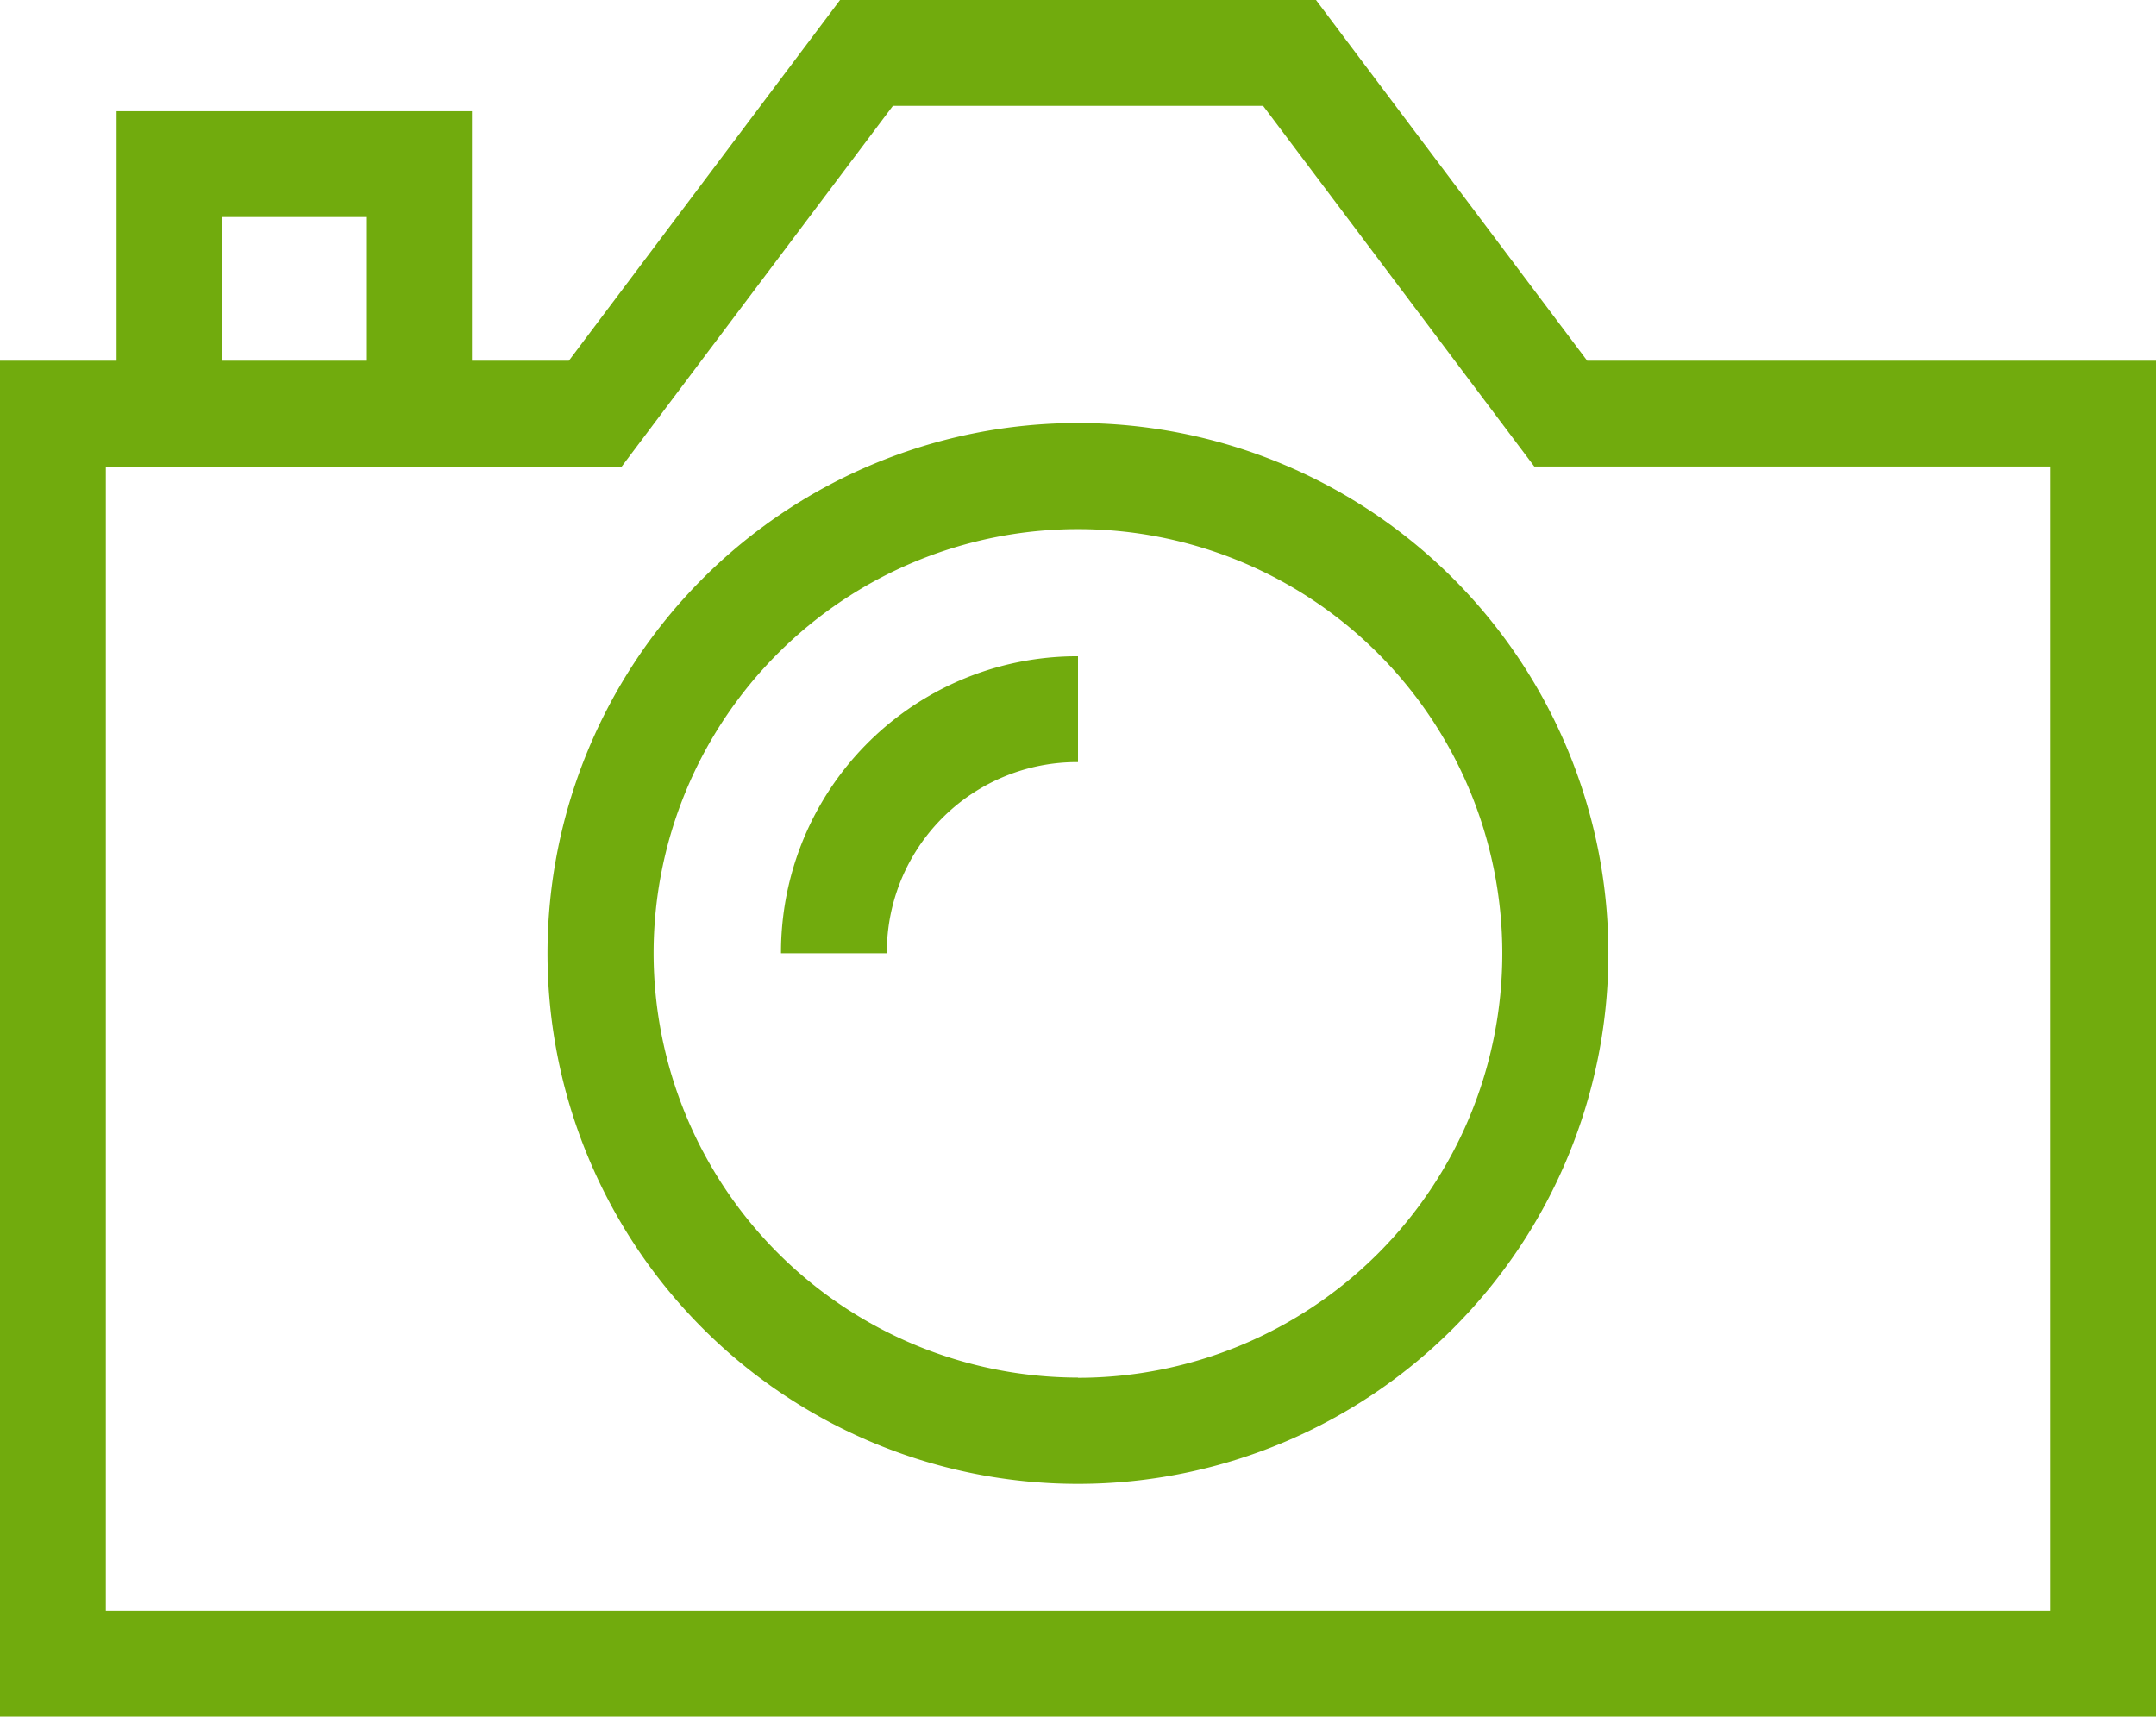
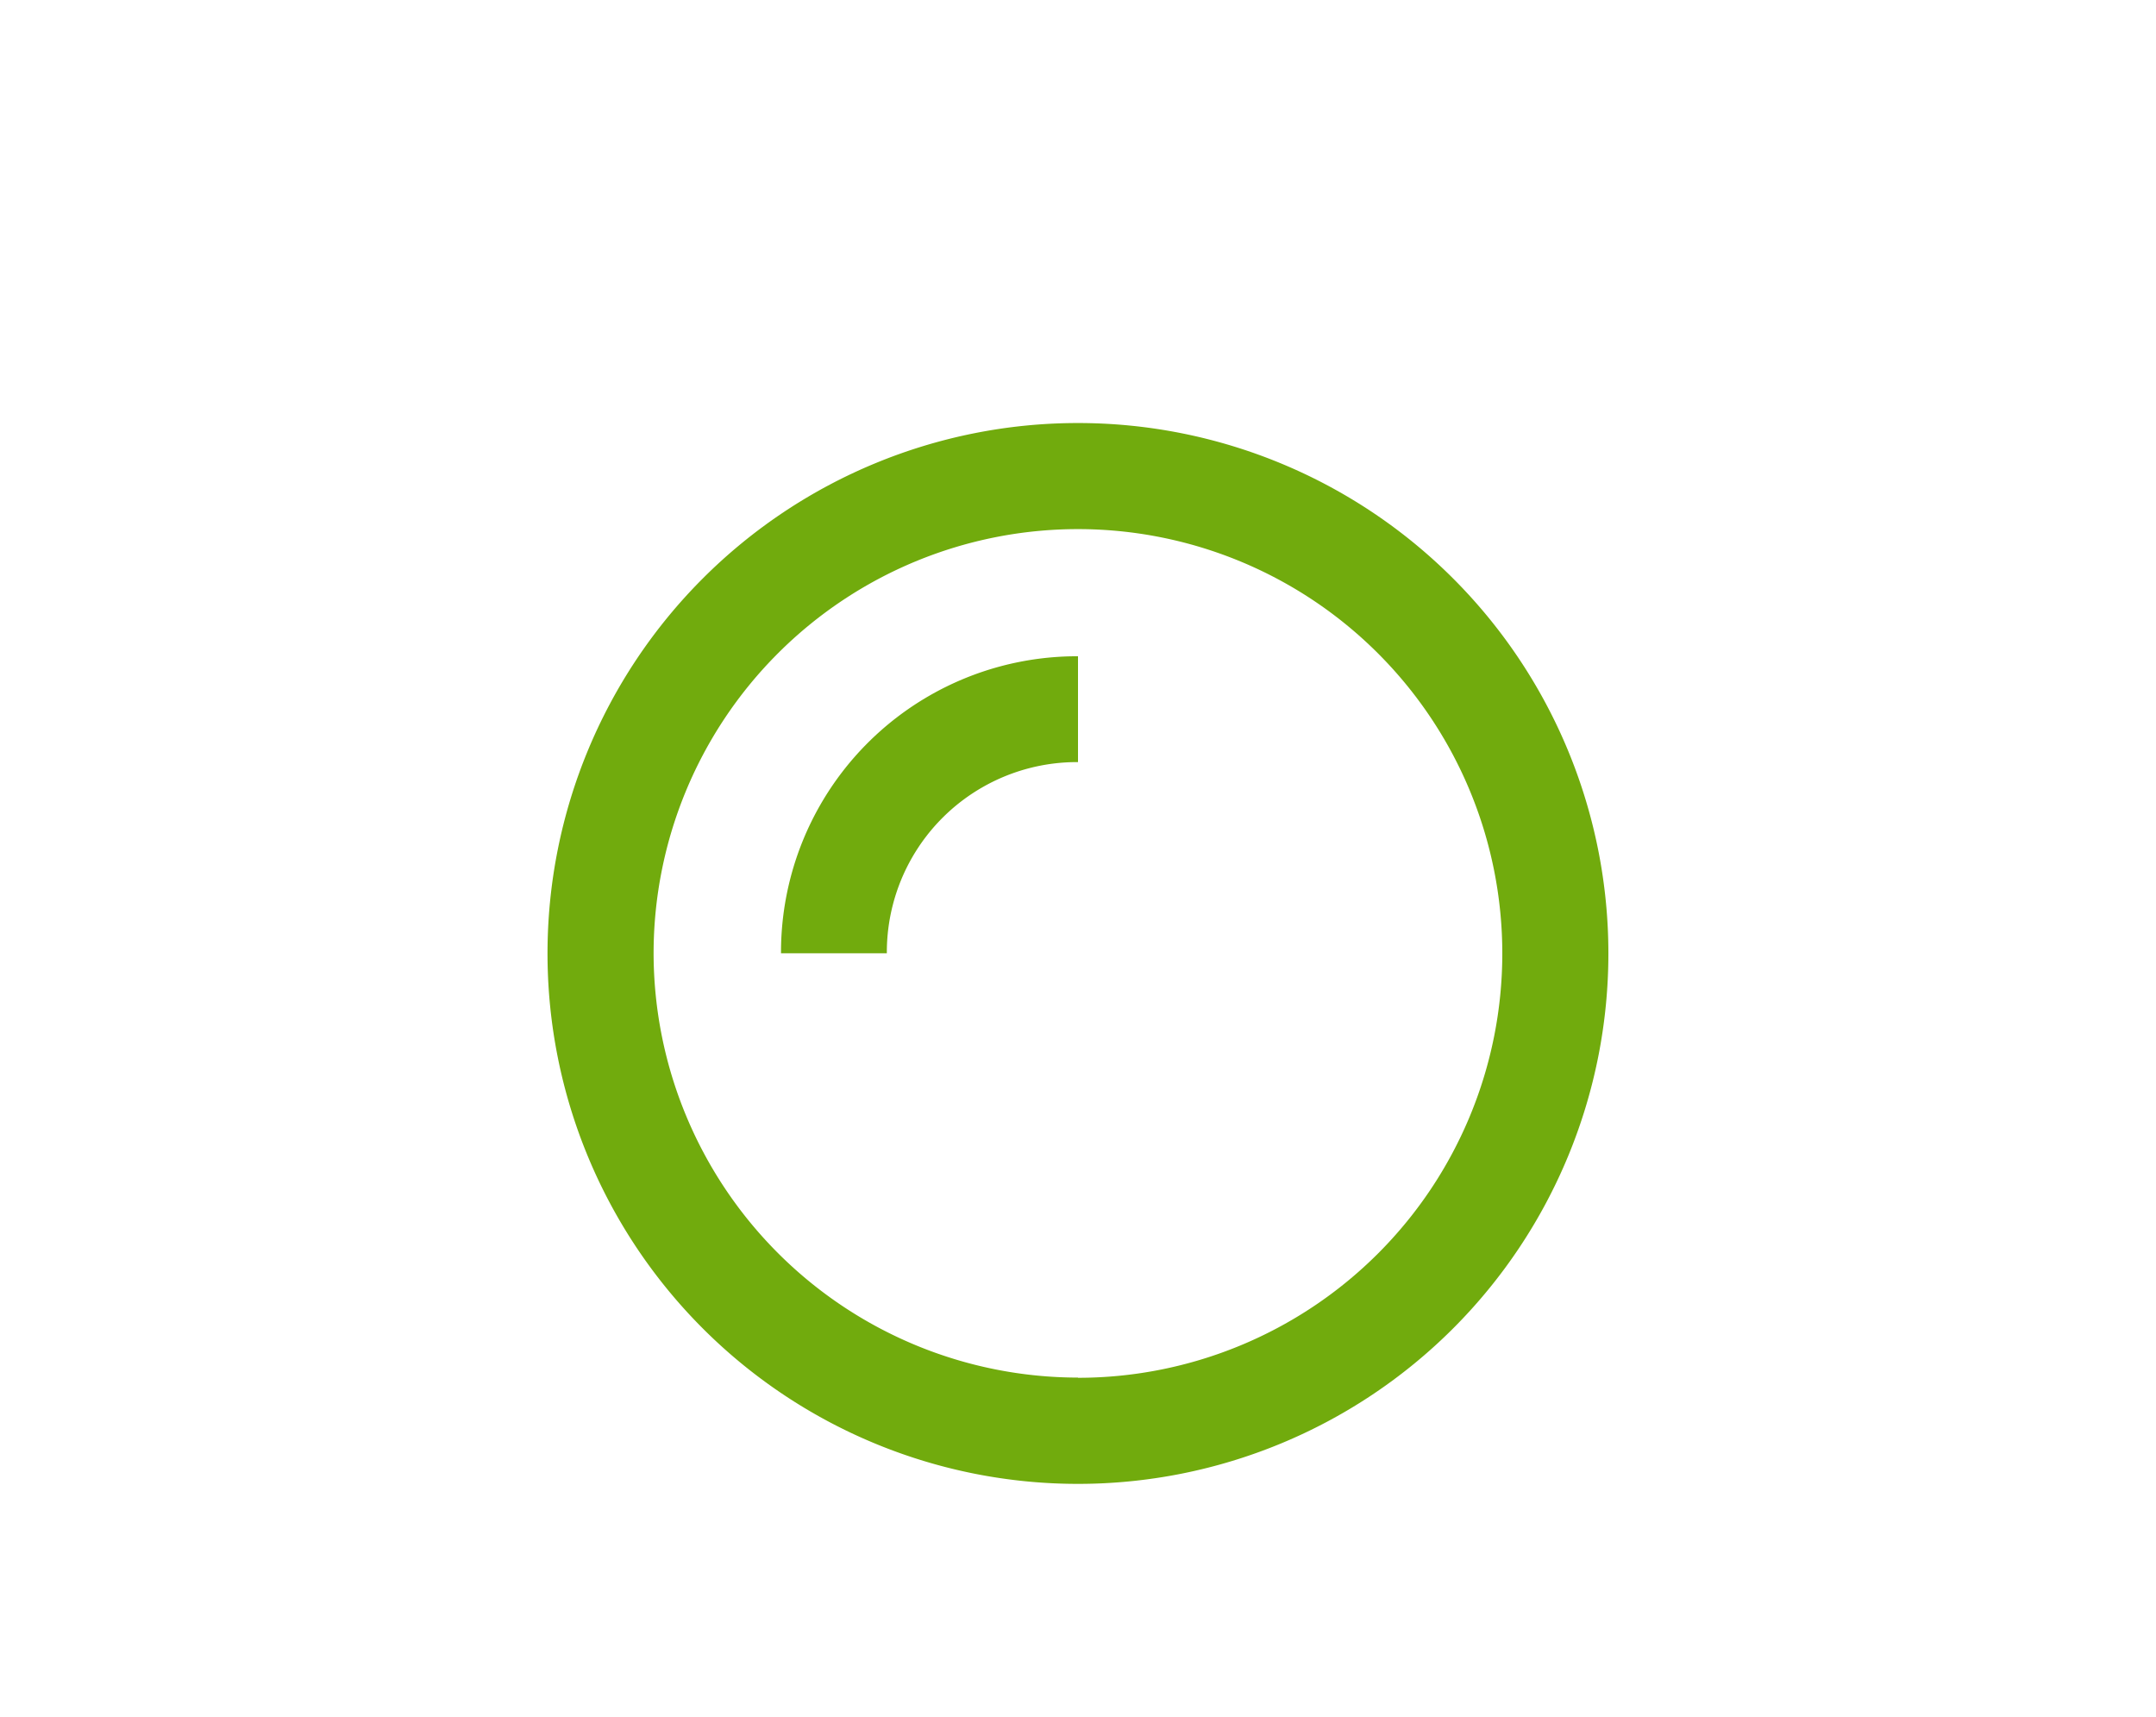
<svg xmlns="http://www.w3.org/2000/svg" id="icon-product-category-camera-48" width="42.678" height="33.981" viewBox="0 0 42.678 33.981">
-   <path id="Path_20425" data-name="Path 20425" d="M48.479,35.95H57.9l5.368,7.14H74.528V69.931H31.85V43.09H43.111Zm8.374,2.095H49.525l-5.368,7.14H33.945V67.837H72.433V45.184H62.221Z" transform="translate(-31.85 -35.95)" fill="#71AB0D" />
-   <path id="Path_20426" data-name="Path 20426" d="M43.184,46.036H41.089V42.145H38.245v3.891H36.15V40.05h7.034Z" transform="translate(-33.842 -37.849)" fill="#71AB0D" />
  <path id="Ellipse_28" data-name="Ellipse 28" d="M9.245-1.25a10.5,10.5,0,0,1,10.5,10.5,10.5,10.5,0,0,1-10.5,10.5,10.5,10.5,0,0,1-10.5-10.5,10.5,10.5,0,0,1,10.5-10.5Zm0,18.9a8.4,8.4,0,1,0-8.4-8.4A8.41,8.41,0,0,0,9.245,17.646Z" transform="translate(12.093 9.624)" fill="#71AB0D" />
  <path id="Path_20427" data-name="Path 20427" d="M62.745,66.029H60.65a5.859,5.859,0,0,1,5.879-5.879v2.095a3.764,3.764,0,0,0-3.784,3.784Z" transform="translate(-45.19 -47.159)" fill="#71AB0D" />
</svg>